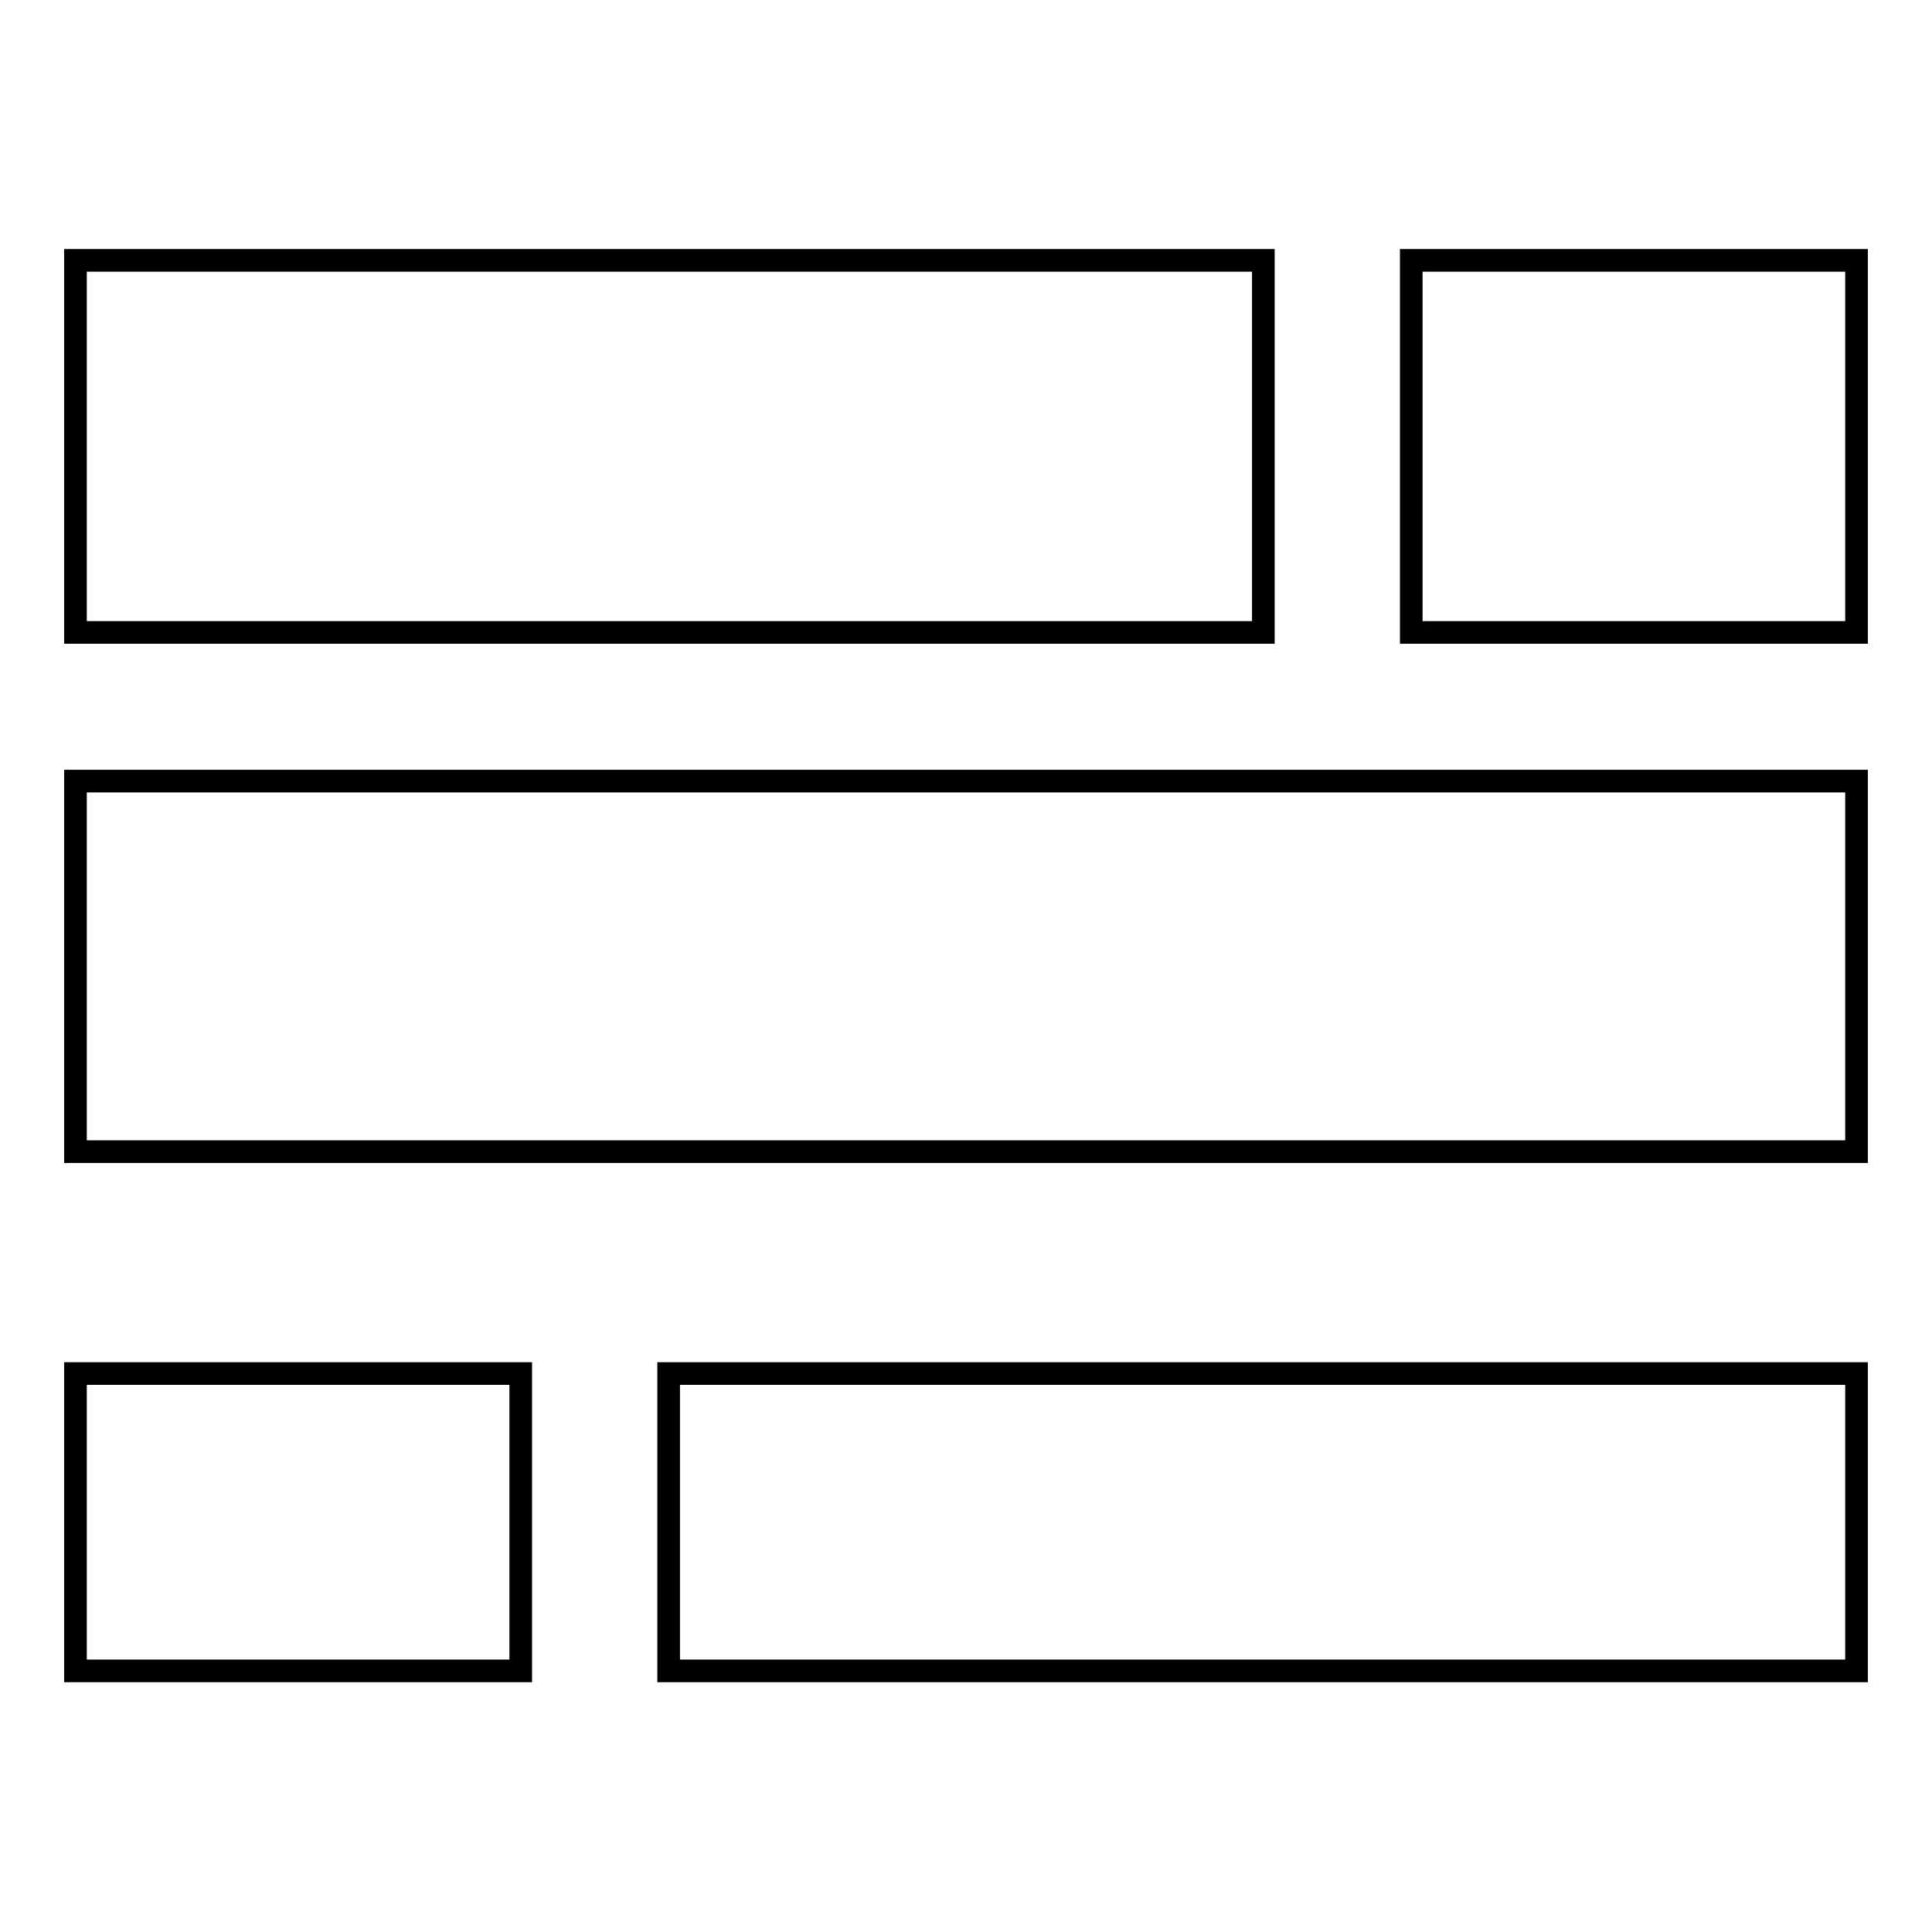
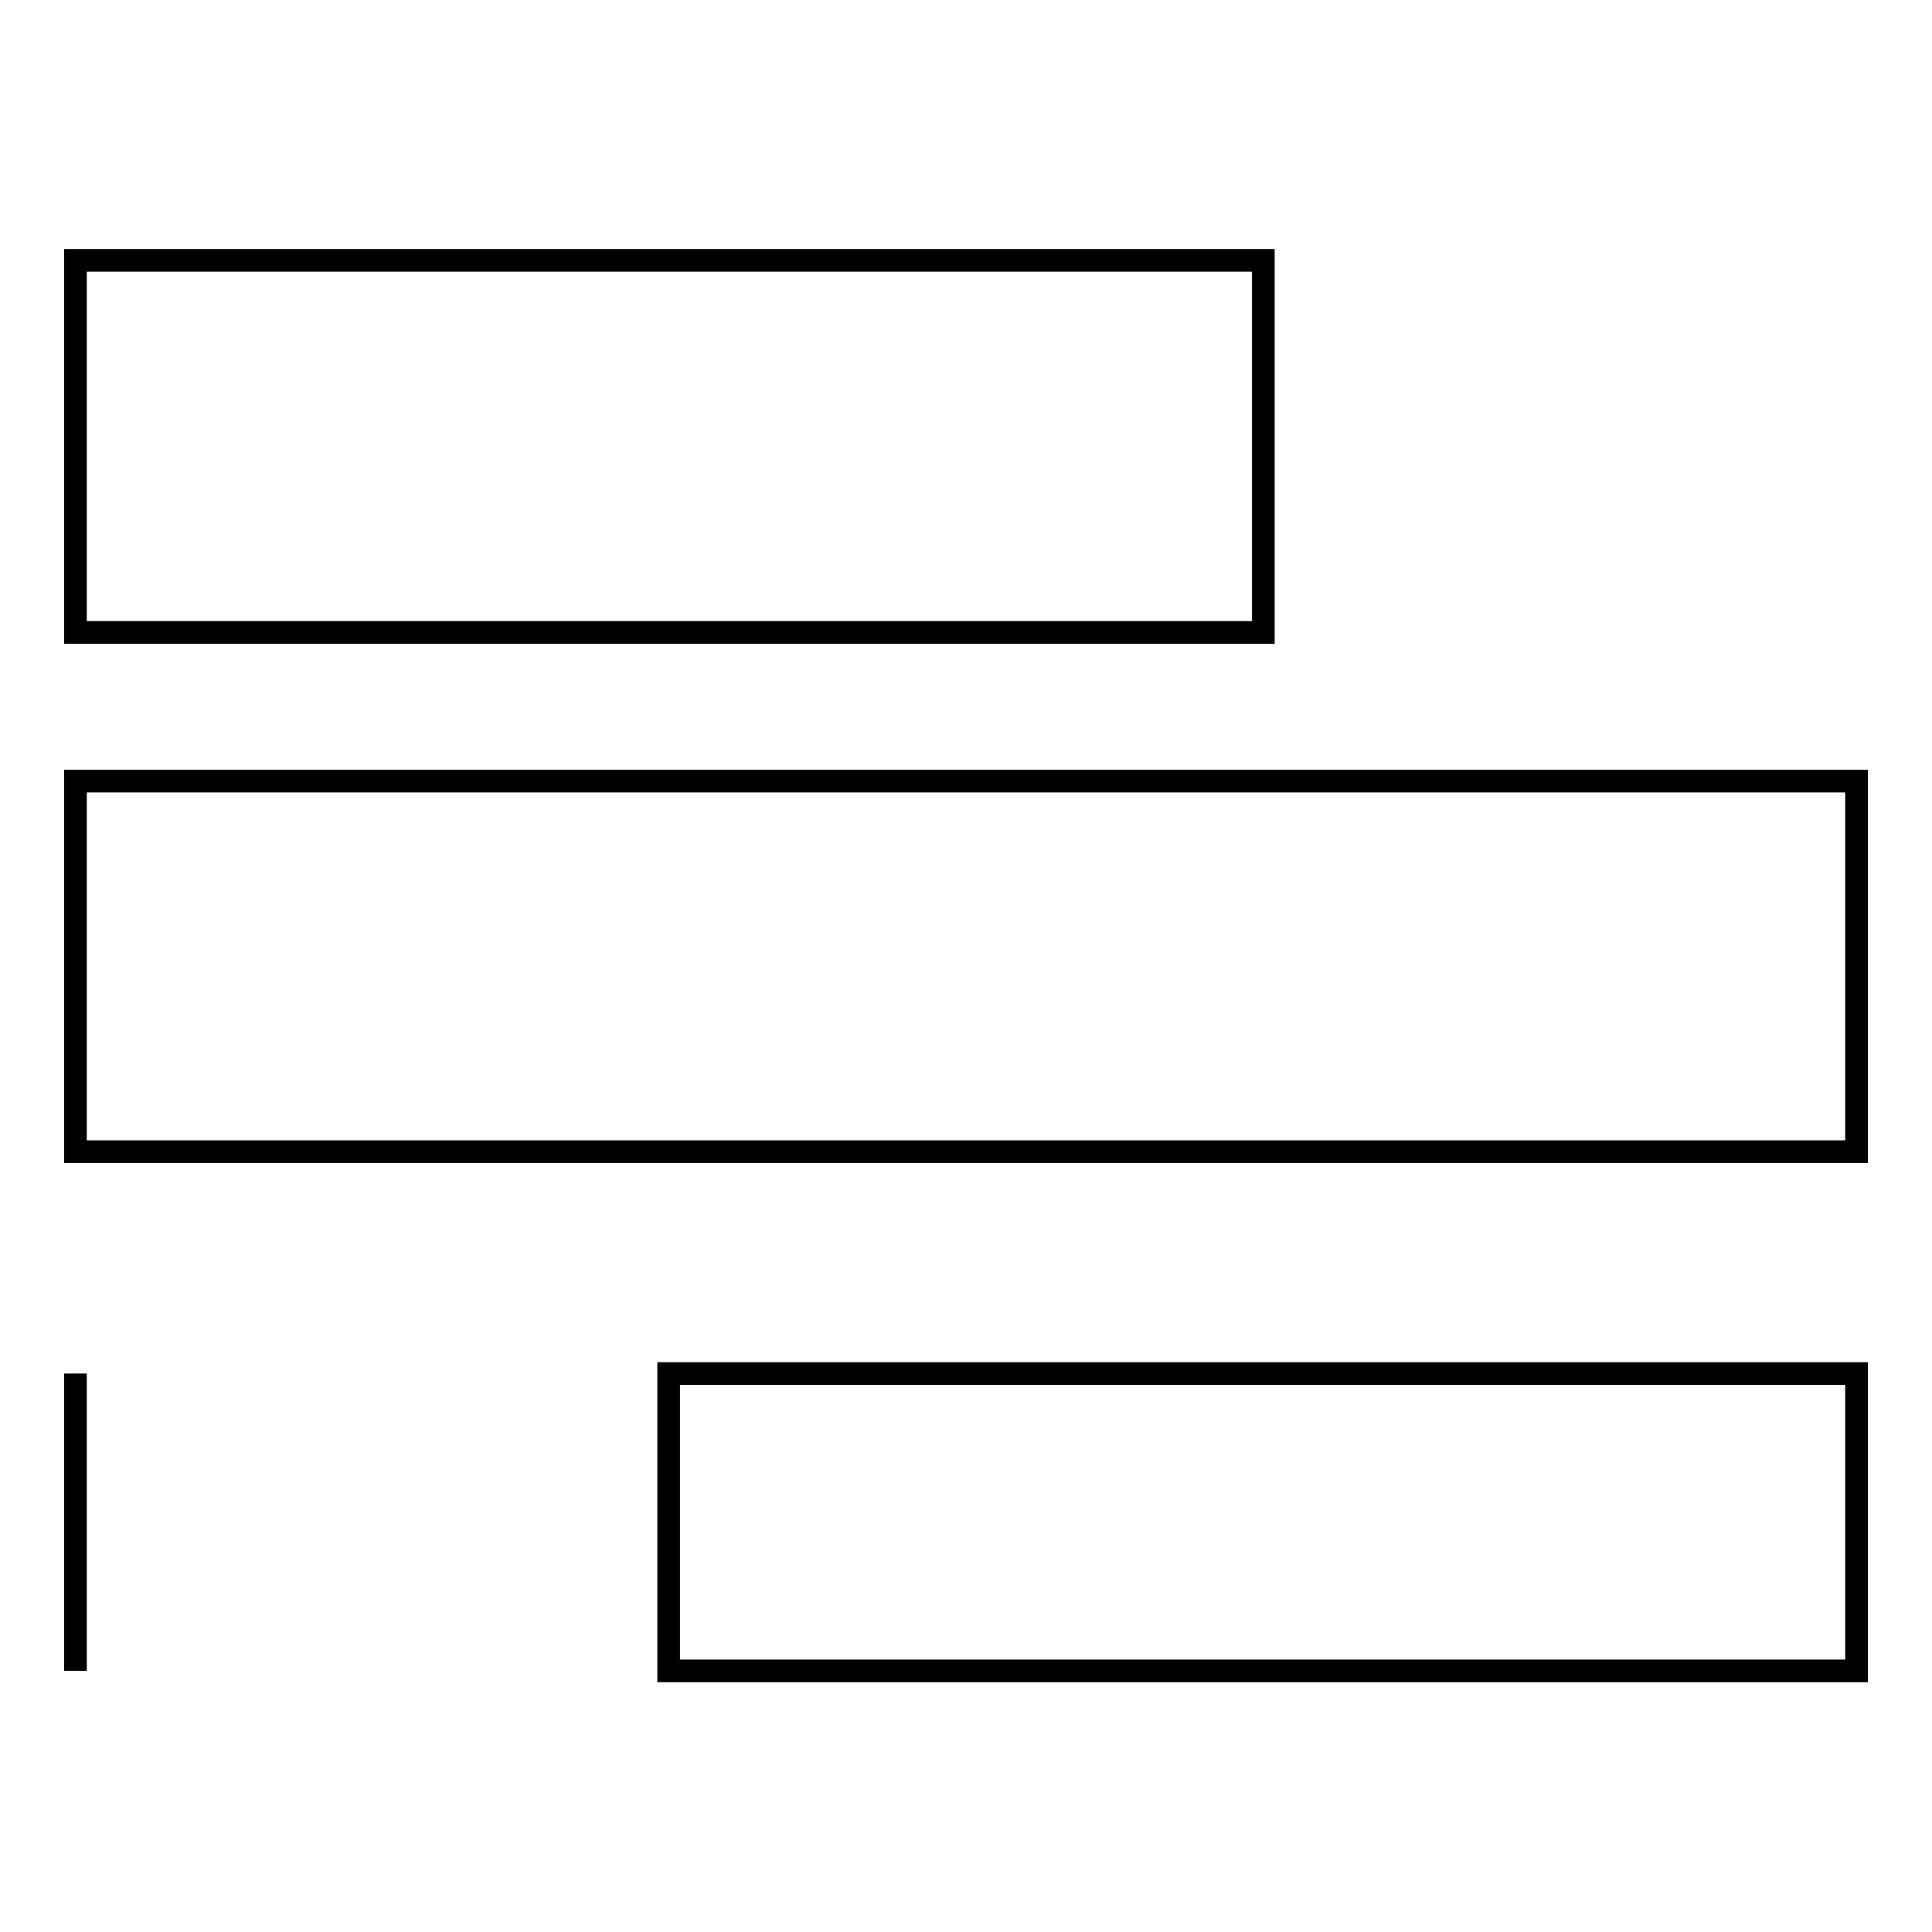
<svg xmlns="http://www.w3.org/2000/svg" version="1.1" x="0px" y="0px" viewBox="0 0 256 256" enable-background="new 0 0 256 256" xml:space="preserve">
  <g>
    <g>
      <path stroke-width="3" fill-opacity="0" stroke="#000000" d="M10,34.5h157.4v49.3H10V34.5L10,34.5z" />
-       <path stroke-width="3" fill-opacity="0" stroke="#000000" d="M187,34.5h59v49.3h-59V34.5z" />
      <path stroke-width="3" fill-opacity="0" stroke="#000000" d="M10,103.5h236v49.1H10V103.5L10,103.5z" />
-       <path stroke-width="3" fill-opacity="0" stroke="#000000" d="M10,182h59v39.4H10V182L10,182z" />
+       <path stroke-width="3" fill-opacity="0" stroke="#000000" d="M10,182v39.4H10V182L10,182z" />
      <path stroke-width="3" fill-opacity="0" stroke="#000000" d="M88.6,182H246v39.4H88.6V182z" />
    </g>
  </g>
</svg>